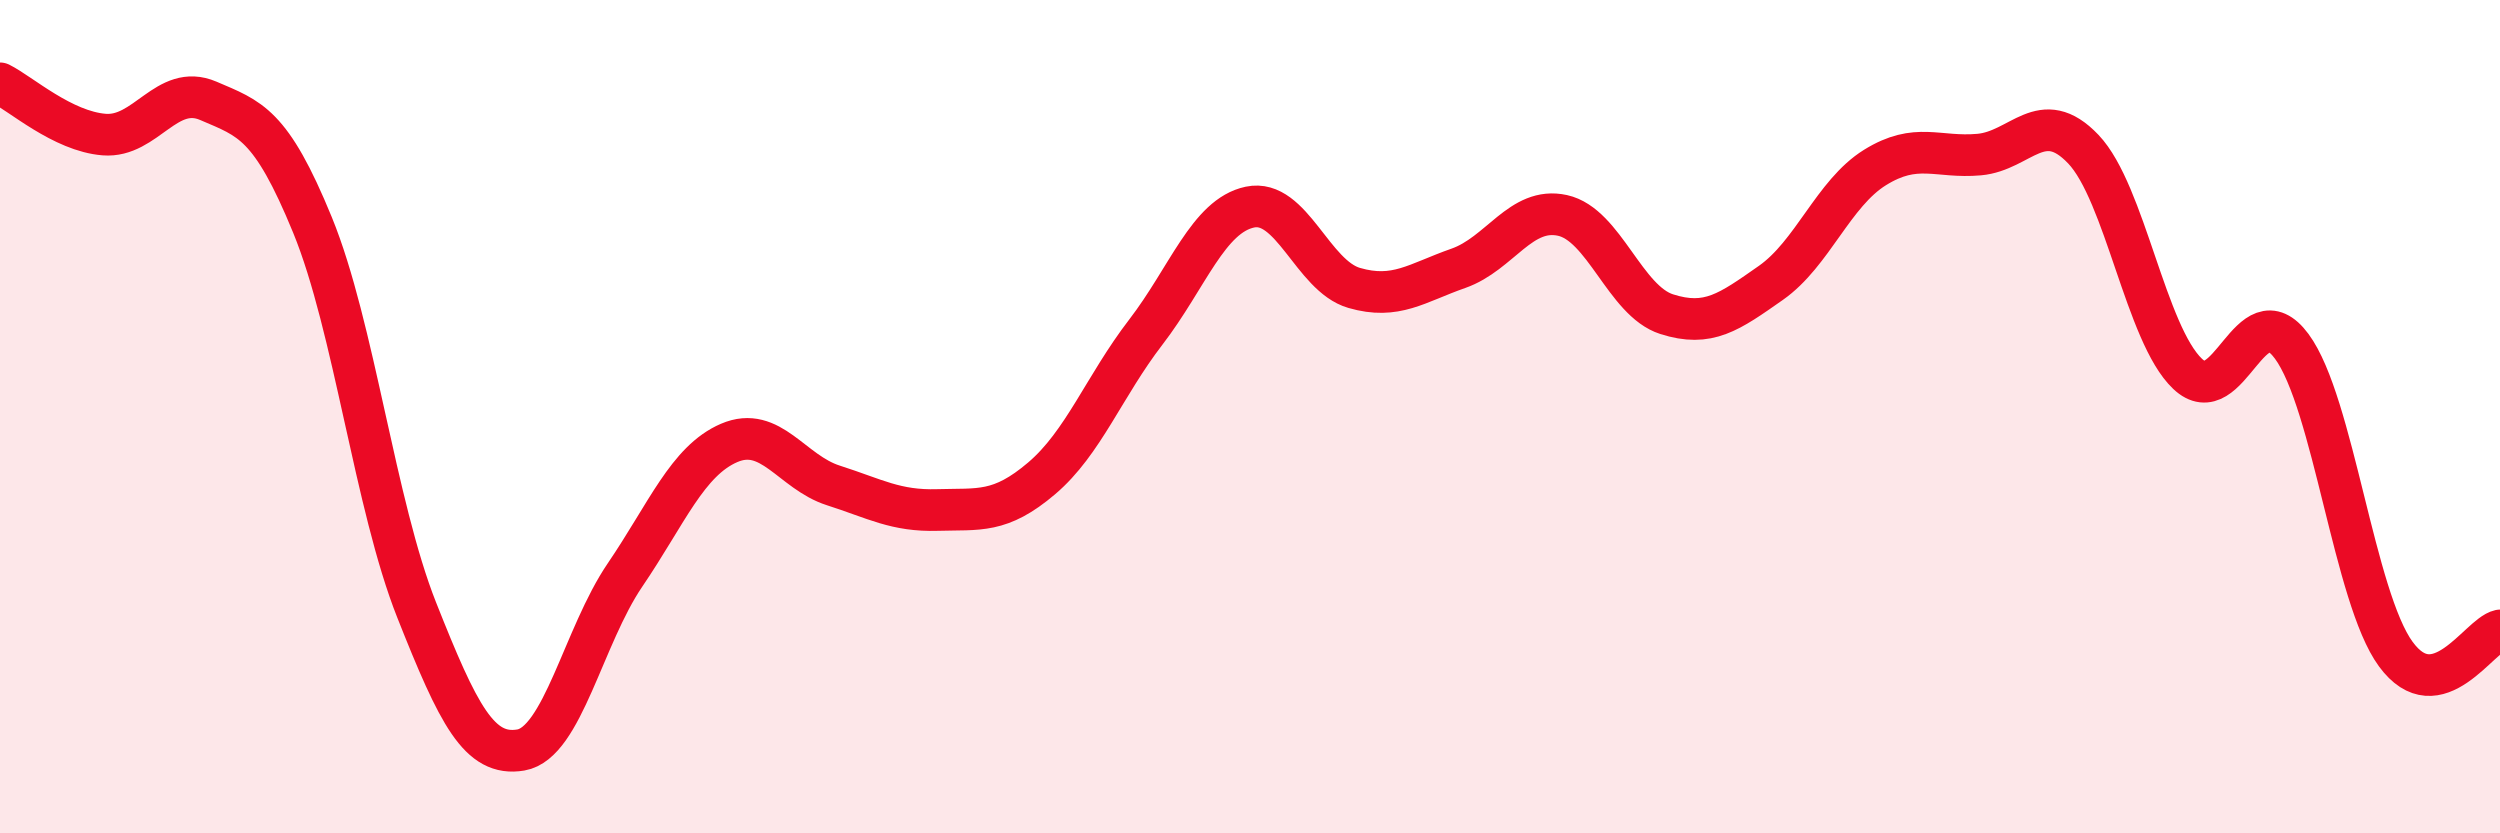
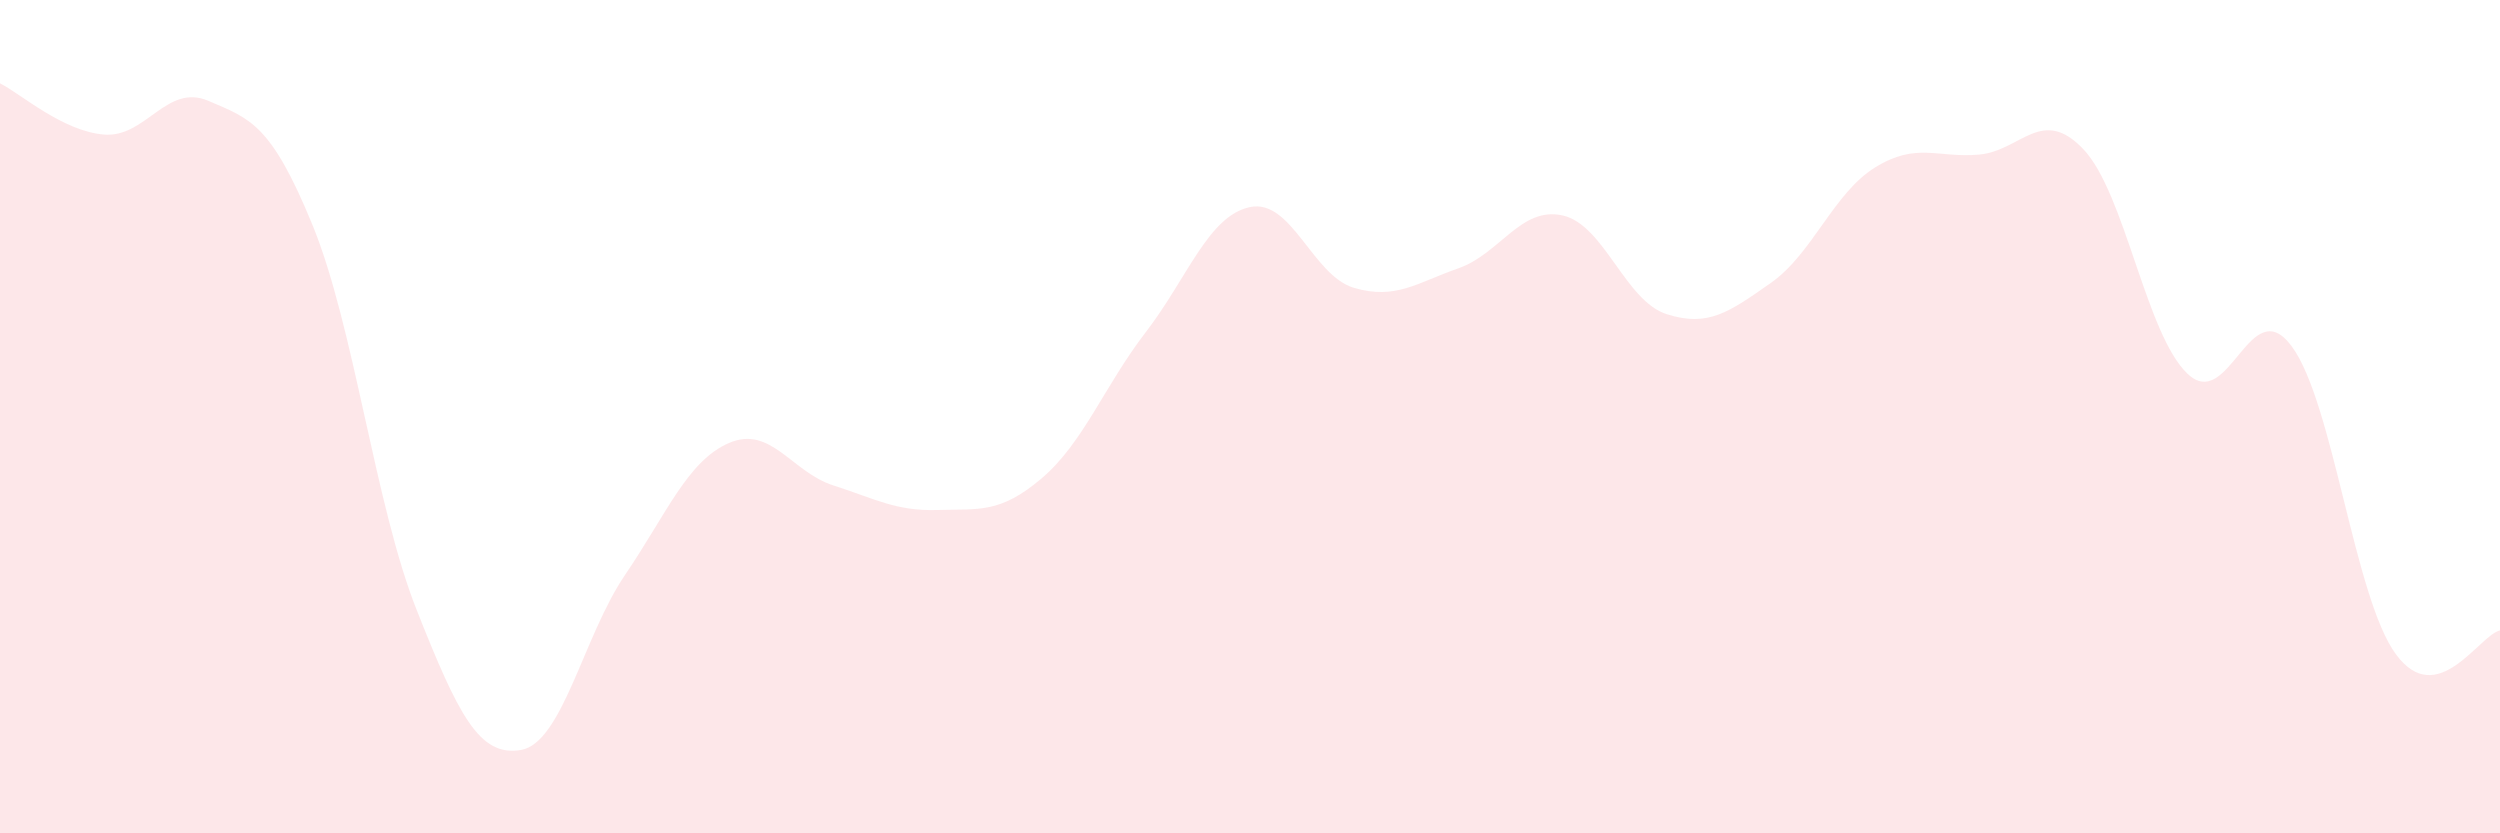
<svg xmlns="http://www.w3.org/2000/svg" width="60" height="20" viewBox="0 0 60 20">
  <path d="M 0,2 C 0.5,2.25 1.5,3.15 2.5,3.23 C 3.5,3.31 4,1.99 5,2.42 C 6,2.85 6.5,2.96 7.5,5.4 C 8.5,7.84 9,12.12 10,14.64 C 11,17.16 11.5,18.17 12.5,18 C 13.5,17.83 14,15.27 15,13.8 C 16,12.33 16.5,11.06 17.5,10.63 C 18.5,10.2 19,11.33 20,11.65 C 21,11.97 21.5,12.27 22.5,12.24 C 23.5,12.21 24,12.33 25,11.48 C 26,10.63 26.5,9.27 27.5,7.97 C 28.5,6.67 29,5.18 30,4.97 C 31,4.76 31.5,6.62 32.5,6.91 C 33.5,7.2 34,6.79 35,6.44 C 36,6.09 36.5,4.95 37.5,5.17 C 38.5,5.39 39,7.22 40,7.54 C 41,7.86 41.5,7.49 42.5,6.79 C 43.5,6.09 44,4.64 45,4.02 C 46,3.4 46.5,3.8 47.5,3.71 C 48.5,3.62 49,2.53 50,3.58 C 51,4.63 51.5,8.02 52.5,8.97 C 53.5,9.92 54,6.96 55,8.31 C 56,9.66 56.5,14.34 57.5,15.7 C 58.5,17.06 59.5,15.24 60,15.13L60 20L0 20Z" fill="#EB0A25" opacity="0.1" stroke-linecap="round" stroke-linejoin="round" />
-   <path d="M 0,2 C 0.5,2.25 1.5,3.15 2.5,3.23 C 3.5,3.31 4,1.99 5,2.42 C 6,2.85 6.5,2.96 7.5,5.4 C 8.5,7.84 9,12.12 10,14.64 C 11,17.16 11.5,18.17 12.5,18 C 13.5,17.83 14,15.27 15,13.8 C 16,12.33 16.5,11.06 17.5,10.63 C 18.5,10.2 19,11.33 20,11.65 C 21,11.97 21.5,12.27 22.5,12.24 C 23.5,12.21 24,12.33 25,11.48 C 26,10.63 26.5,9.27 27.5,7.97 C 28.5,6.67 29,5.18 30,4.97 C 31,4.76 31.5,6.62 32.5,6.91 C 33.5,7.2 34,6.79 35,6.44 C 36,6.09 36.5,4.95 37.5,5.17 C 38.5,5.39 39,7.22 40,7.54 C 41,7.86 41.5,7.49 42.5,6.79 C 43.5,6.09 44,4.64 45,4.02 C 46,3.4 46.5,3.8 47.5,3.71 C 48.5,3.62 49,2.53 50,3.58 C 51,4.63 51.5,8.02 52.5,8.97 C 53.5,9.92 54,6.96 55,8.31 C 56,9.66 56.5,14.34 57.5,15.7 C 58.5,17.06 59.5,15.24 60,15.13" stroke="#EB0A25" stroke-width="1" fill="none" stroke-linecap="round" stroke-linejoin="round" />
</svg>